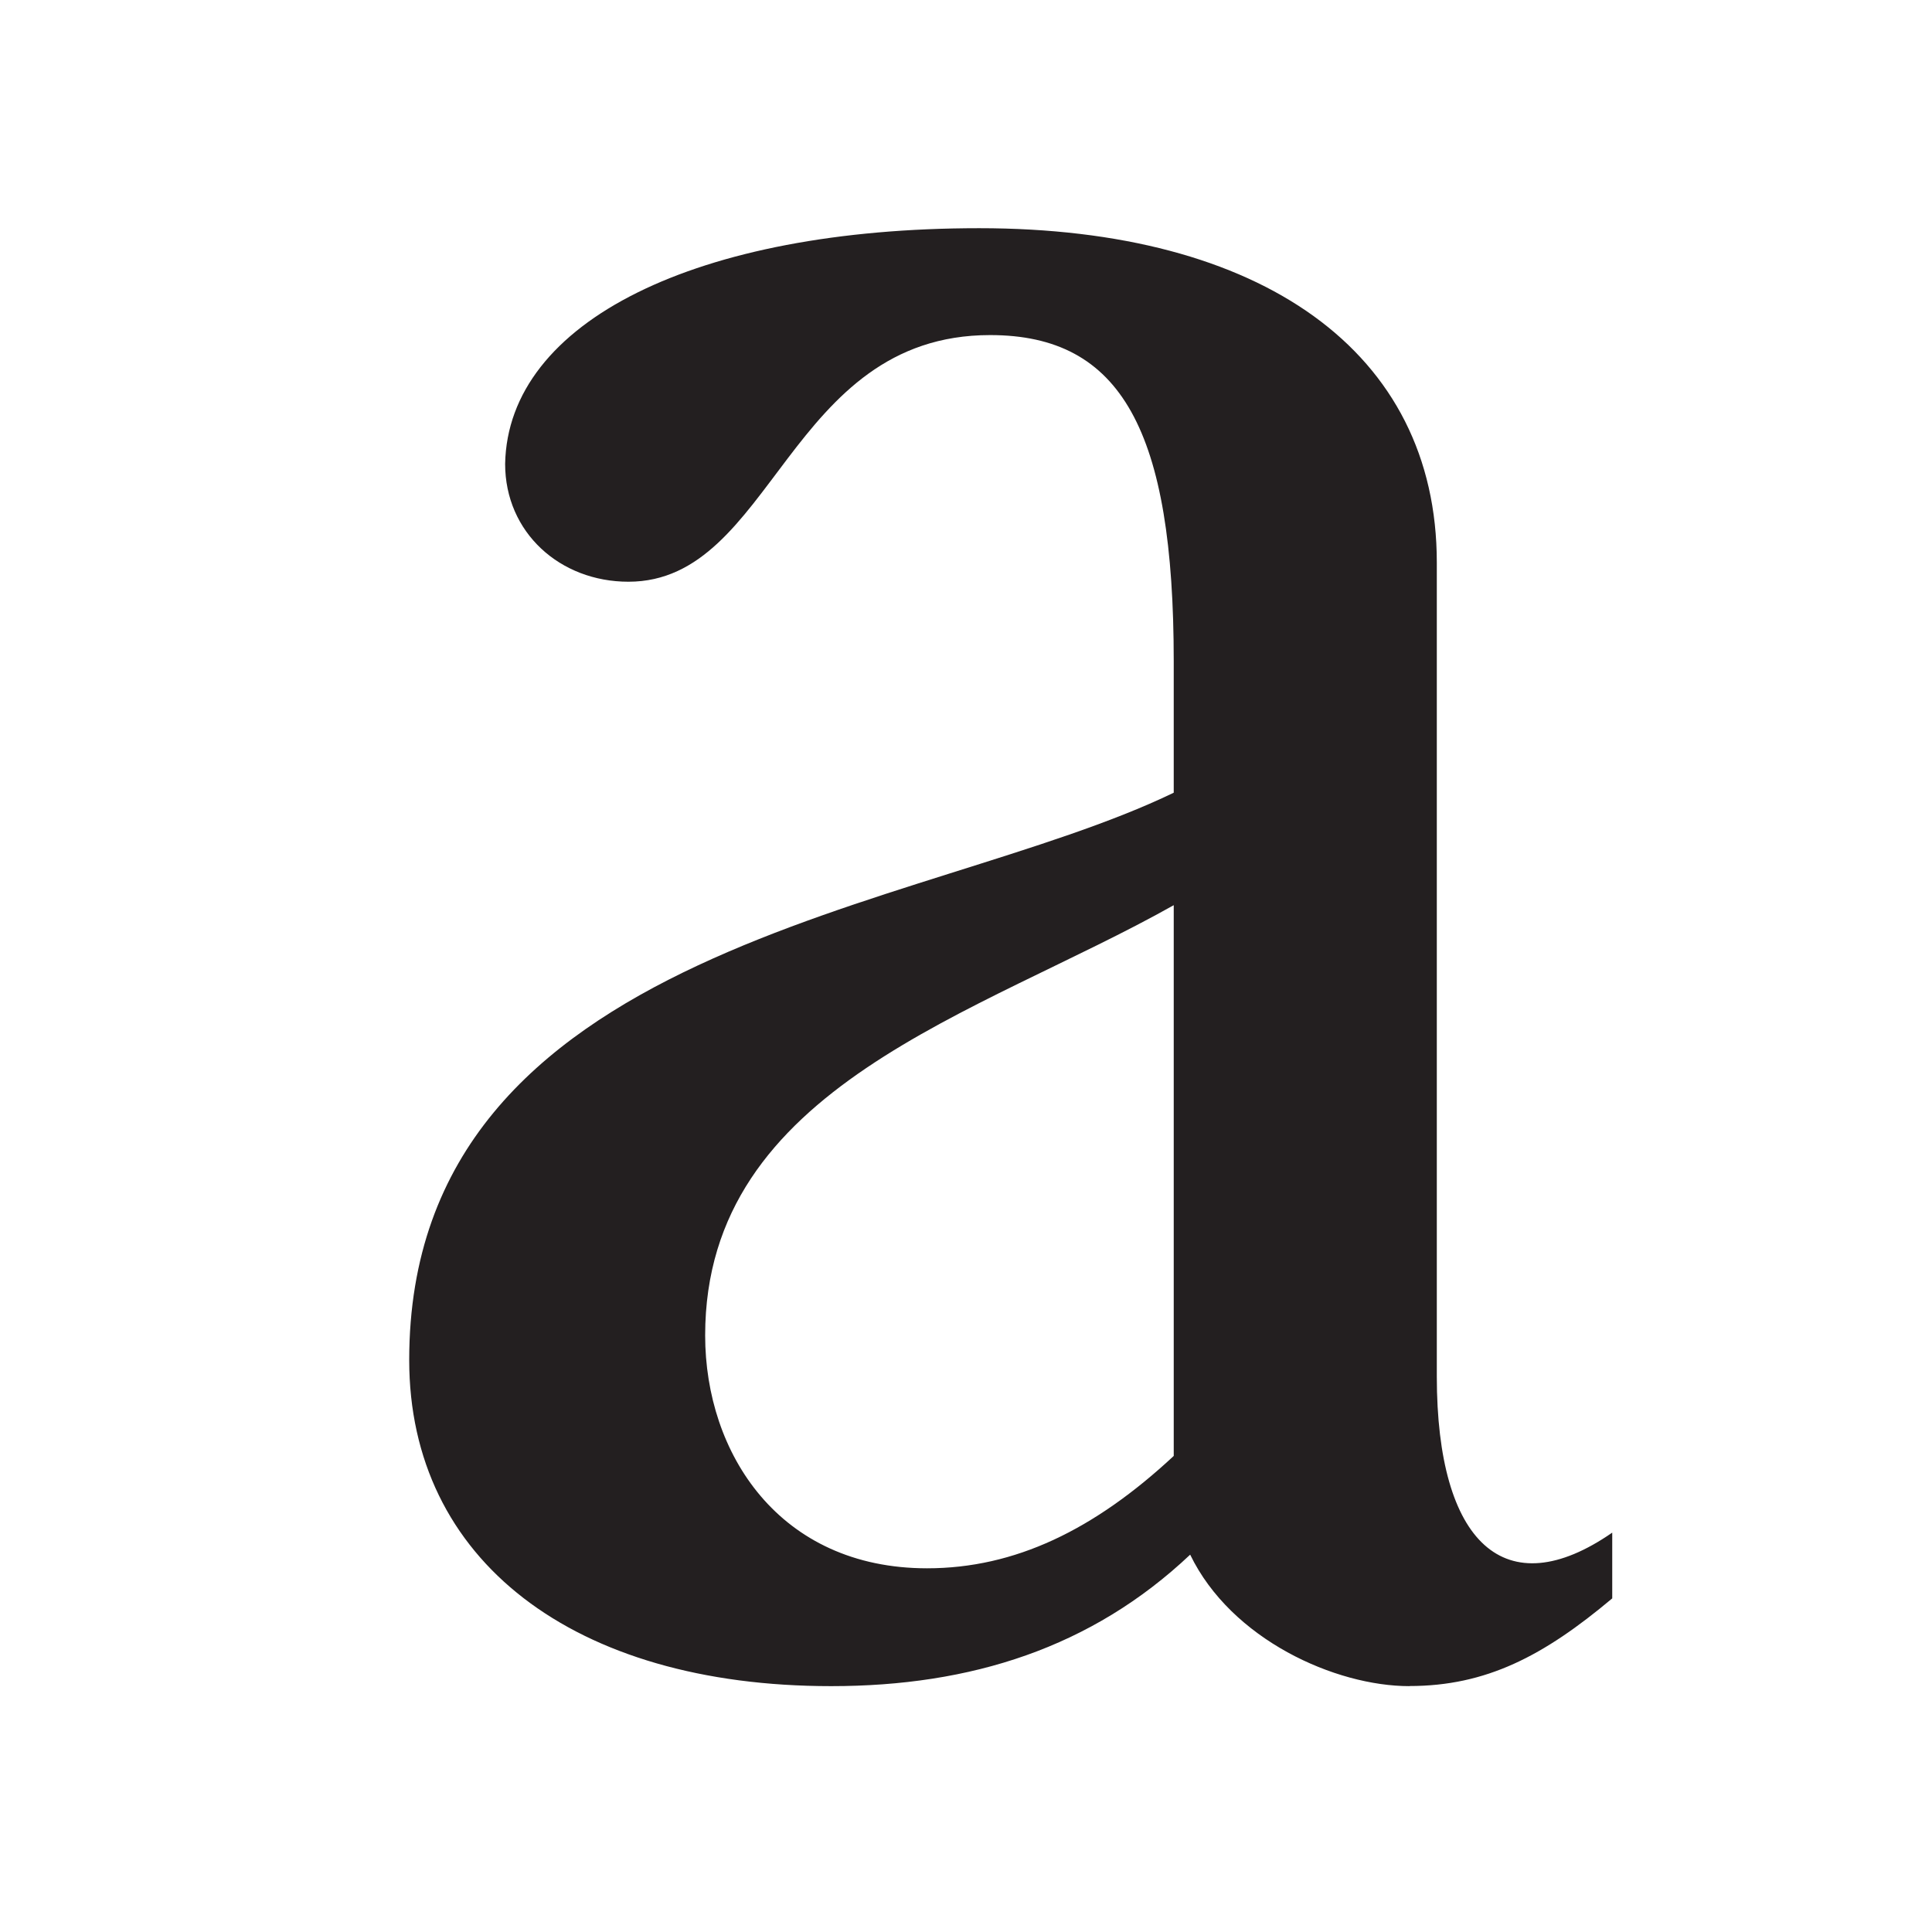
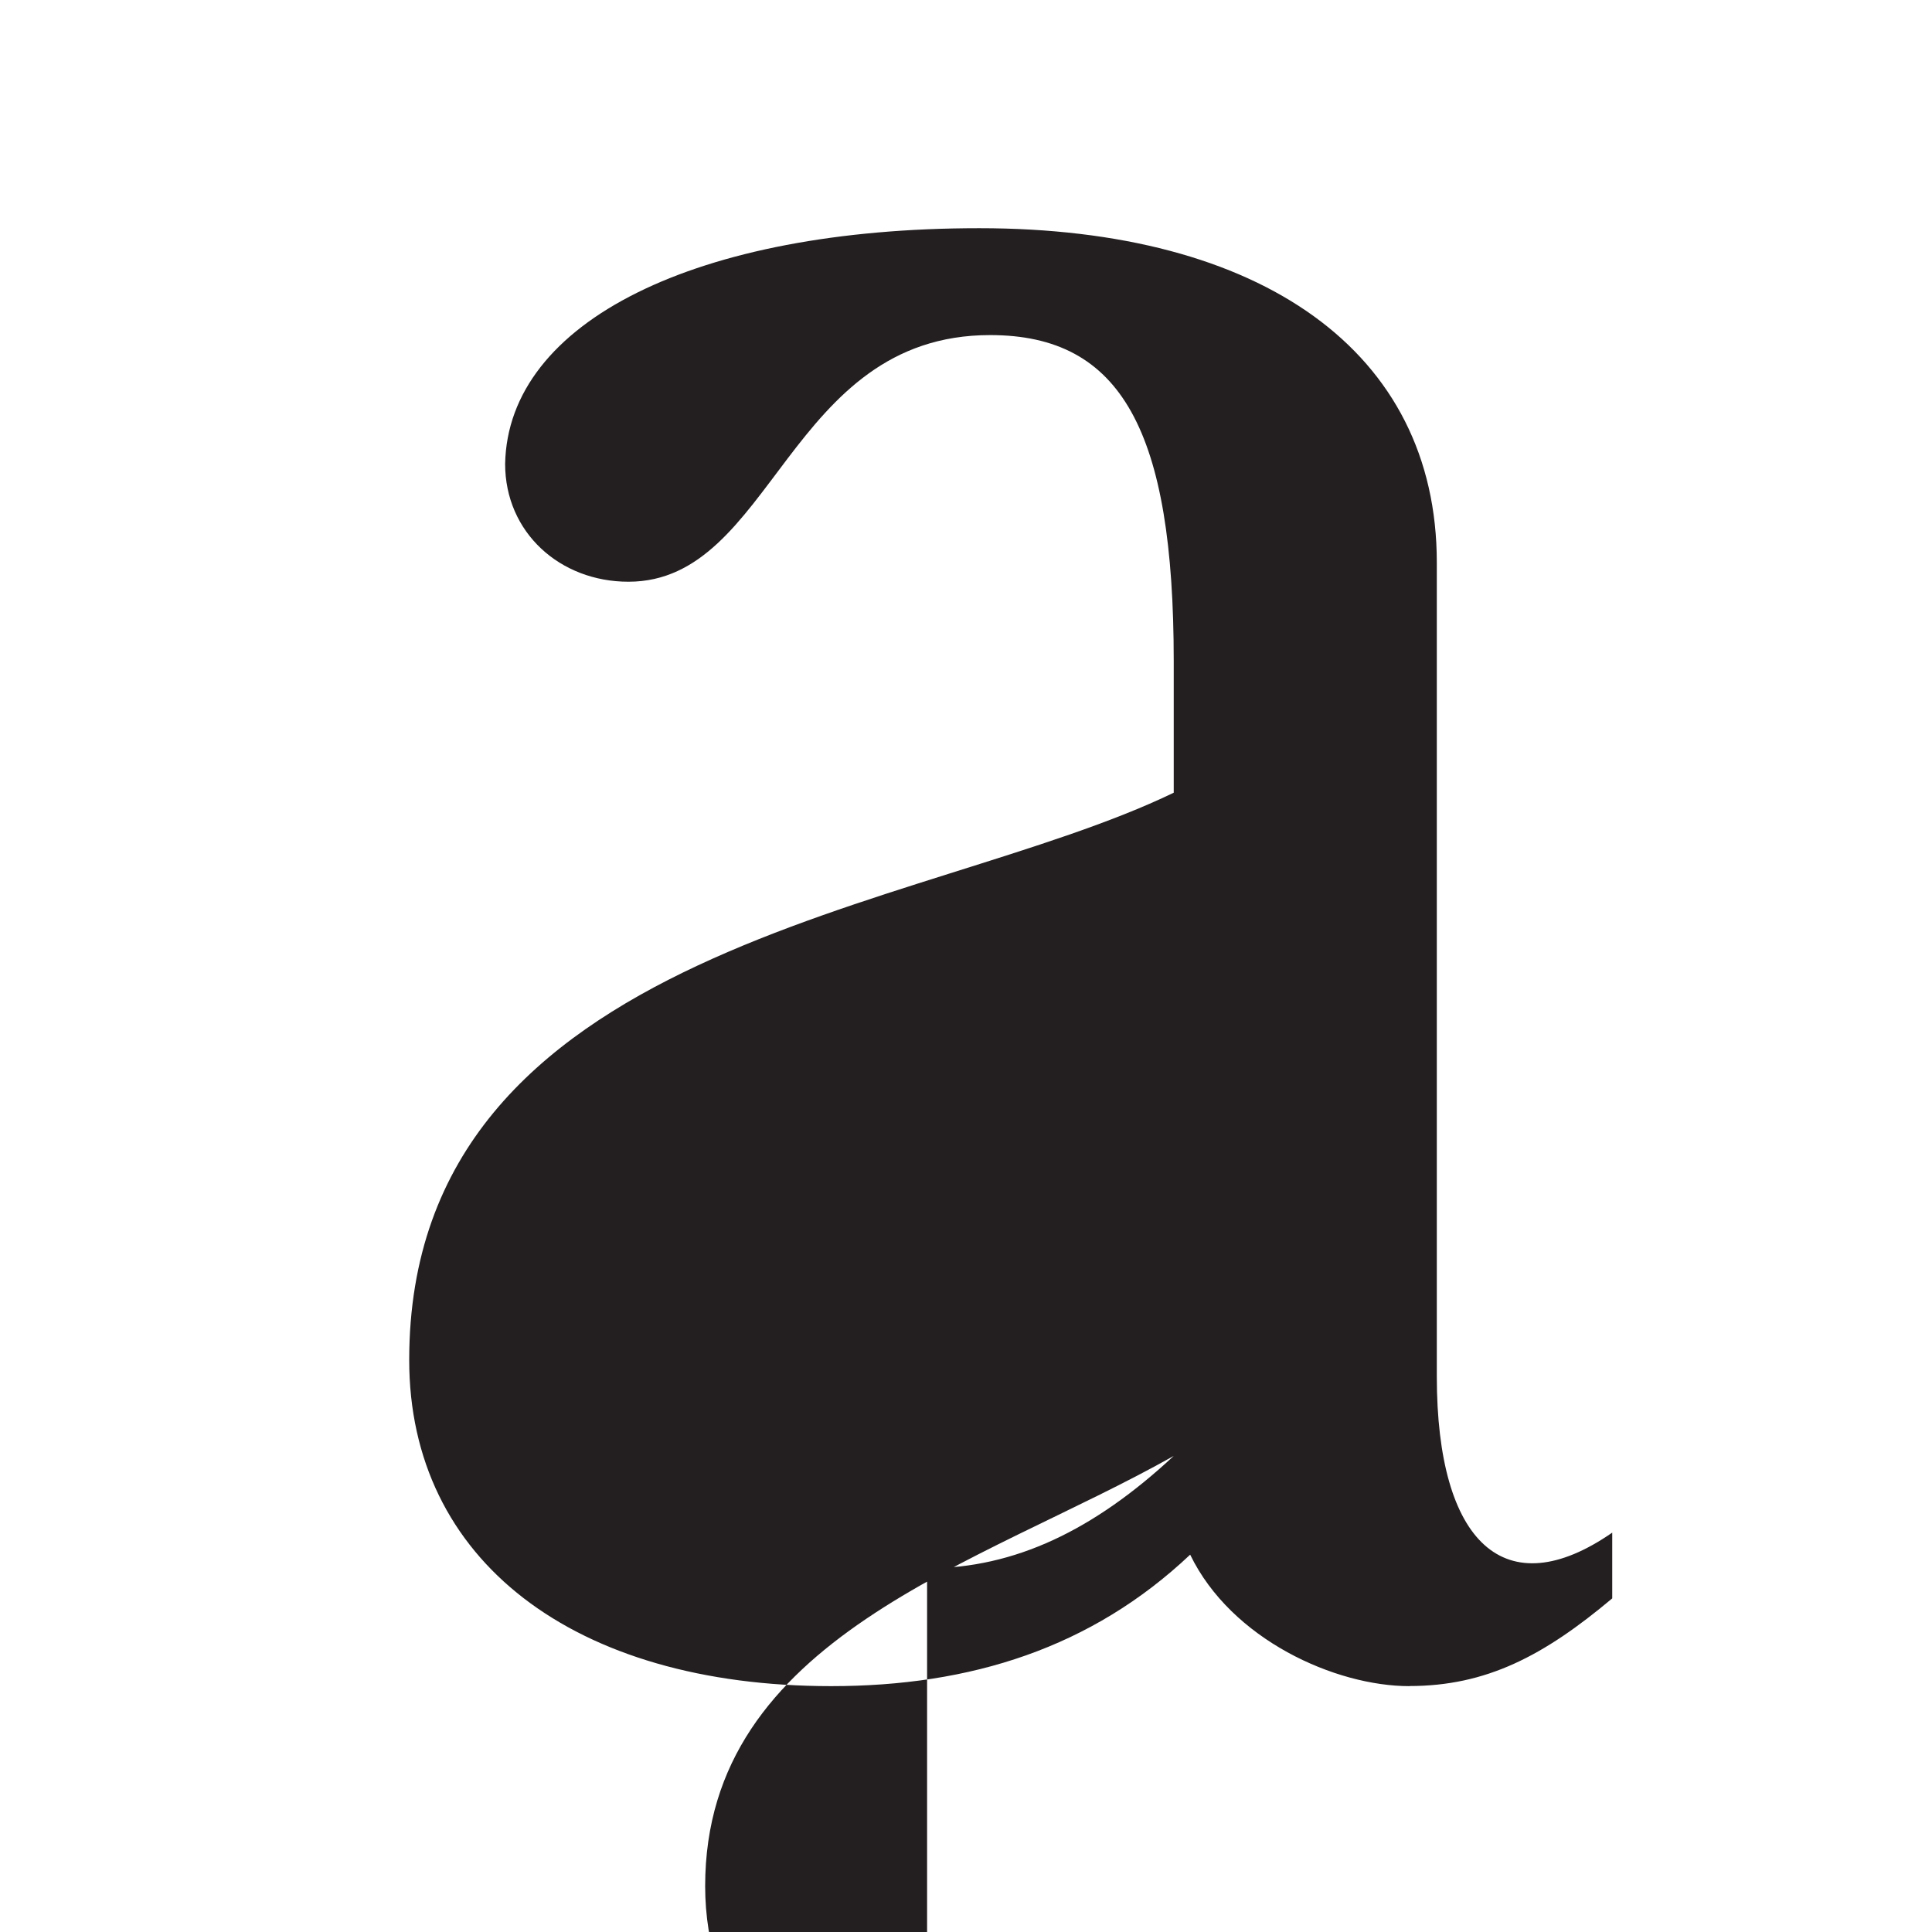
<svg xmlns="http://www.w3.org/2000/svg" viewBox="0 0 172.8 172.8" id="Thin">
  <defs>
    <style>
      .cls-1 {
        fill: #231f20;
      }
    </style>
  </defs>
-   <path d="M126.06,150.81c-6.62,0-15.93-4.16-19.61-11.76-8.82,8.33-19.61,11.76-32.11,11.76-23.04,0-37.74-11.27-37.74-29.17,0-37.26,46.08-39.95,68.38-50.74v-11.76c0-20.59-4.66-29.17-16.42-29.17-18.14,0-19.36,22.06-32.35,22.06-6.13,0-11.03-4.41-11.03-10.54.24-12.75,17.16-21.08,42.4-21.08s40.93,11.03,40.93,29.9v72.8c0,14.95,6.13,20.59,15.69,13.97v5.88c-6.13,5.15-11.27,7.84-18.14,7.84ZM82.92,140.27c7.85,0,14.95-3.43,22.06-10.05v-49.26c-17.4,9.8-41.91,16.18-41.91,38.48,0,10.54,6.62,20.83,19.85,20.83Z" class="cls-1" />
+   <path d="M126.06,150.81c-6.62,0-15.93-4.16-19.61-11.76-8.82,8.33-19.61,11.76-32.11,11.76-23.04,0-37.74-11.27-37.74-29.17,0-37.26,46.08-39.95,68.38-50.74v-11.76c0-20.59-4.66-29.17-16.42-29.17-18.14,0-19.36,22.06-32.35,22.06-6.13,0-11.03-4.41-11.03-10.54.24-12.75,17.16-21.08,42.4-21.08s40.93,11.03,40.93,29.9v72.8c0,14.95,6.13,20.59,15.69,13.97v5.88c-6.13,5.15-11.27,7.84-18.14,7.84ZM82.92,140.27c7.85,0,14.95-3.43,22.06-10.05c-17.4,9.8-41.91,16.18-41.91,38.48,0,10.54,6.62,20.83,19.85,20.83Z" class="cls-1" />
</svg>